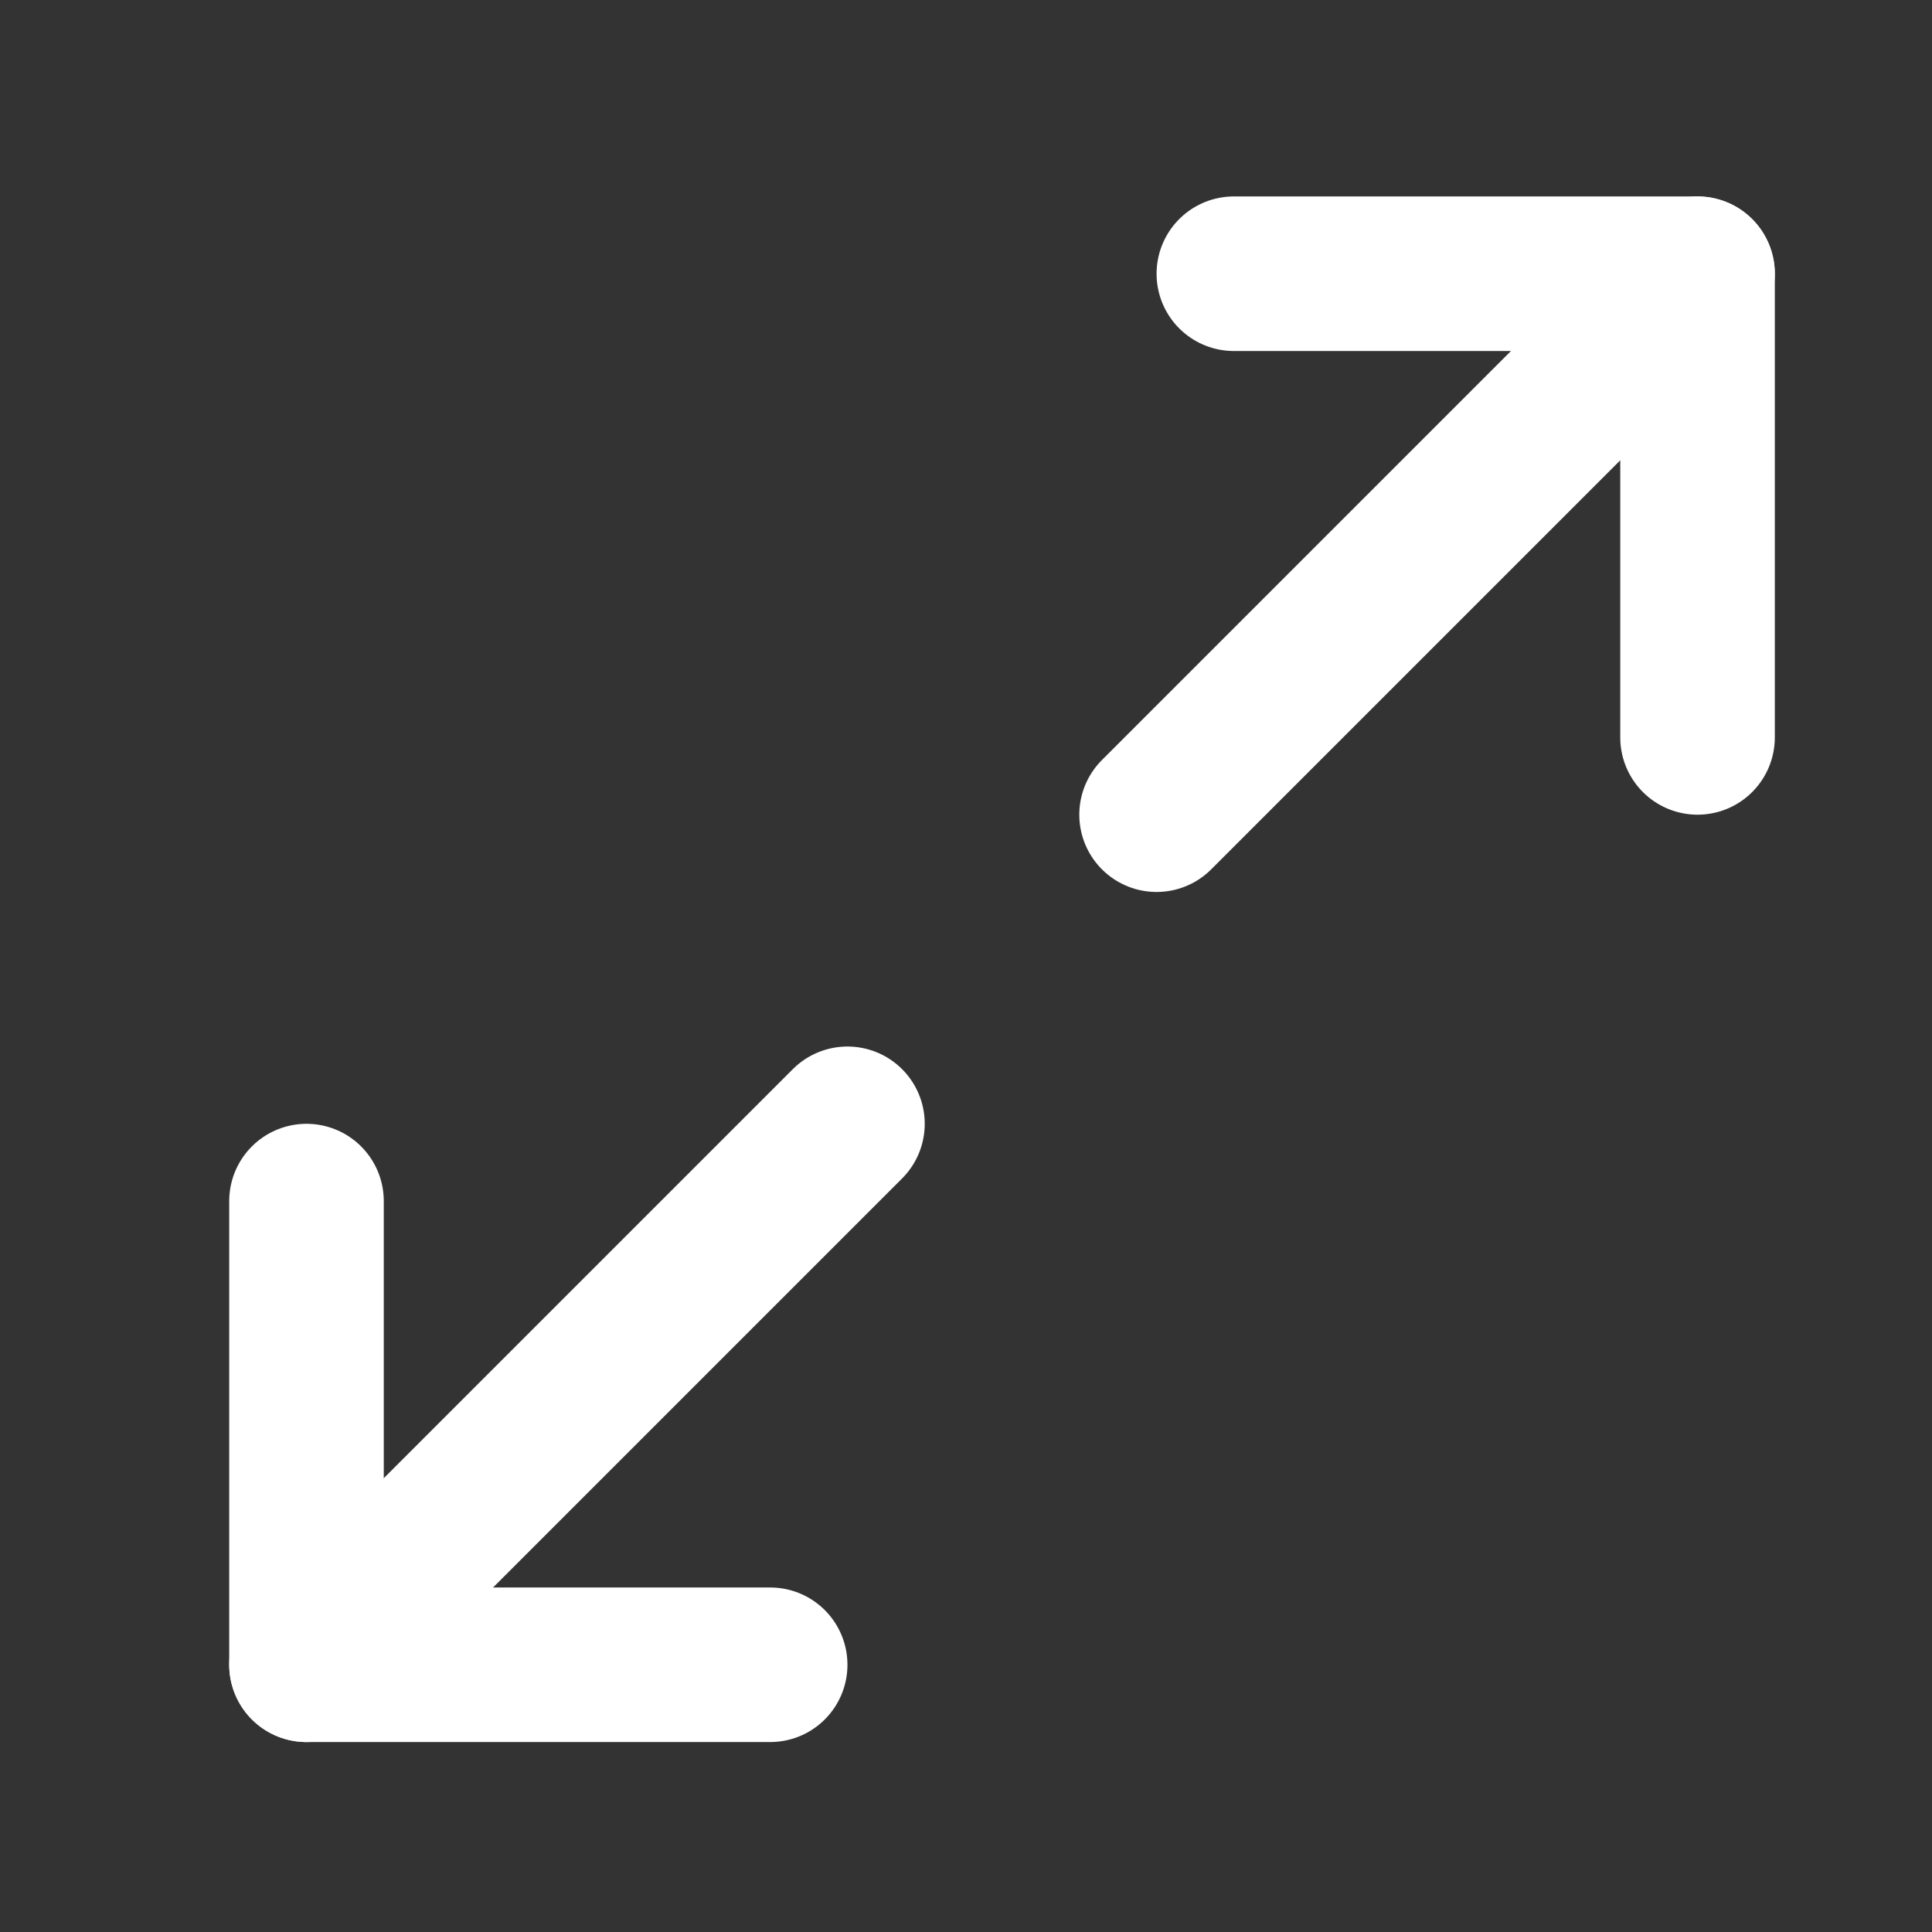
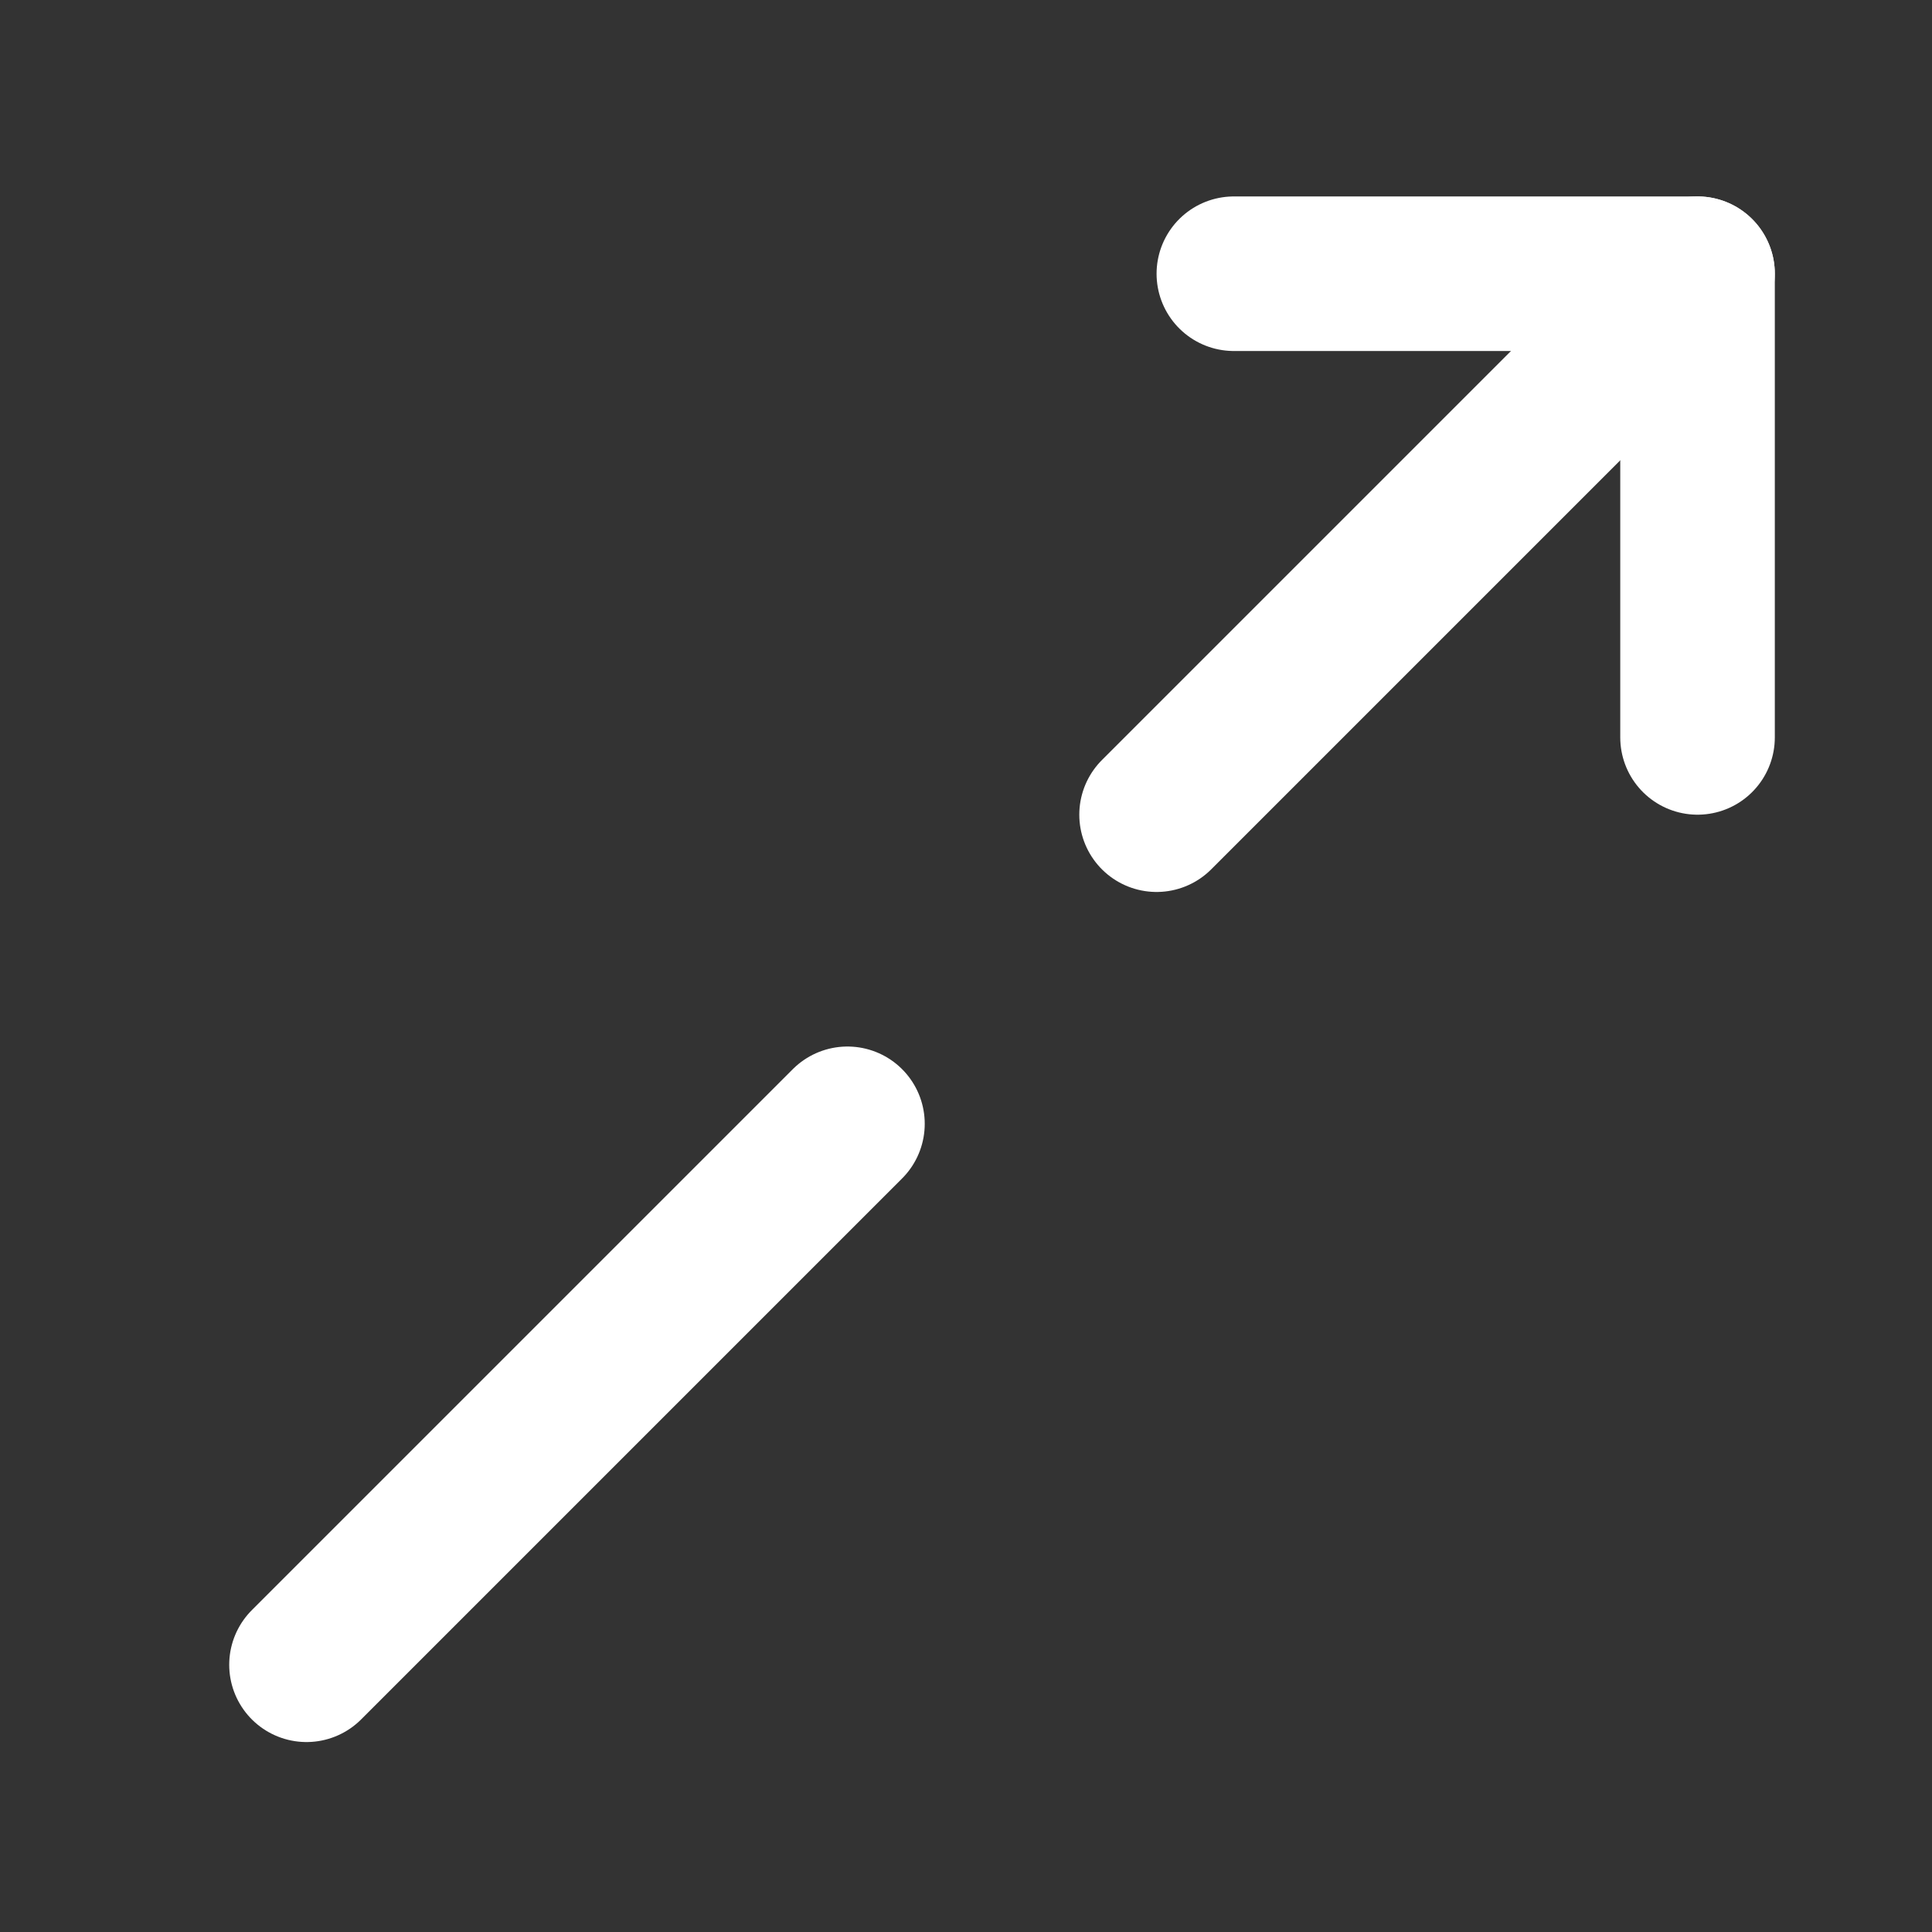
<svg xmlns="http://www.w3.org/2000/svg" width="25" height="25" viewBox="0 0 25 25" fill="none">
  <rect x="0" y="0" width="25" height="25" fill="#333333" stroke="none" />
  <path d="M15.966 3.542H21.966V9.542" stroke="white" stroke-width="2" stroke-linecap="round" stroke-linejoin="round" />
-   <path d="M9.966 21.542H3.966V15.542" stroke="white" stroke-width="2" stroke-linecap="round" stroke-linejoin="round" />
  <path d="M21.966 3.542L14.966 10.542" stroke="white" stroke-width="2" stroke-linecap="round" stroke-linejoin="round" />
  <path d="M3.966 21.542L10.966 14.542" stroke="white" stroke-width="2" stroke-linecap="round" stroke-linejoin="round" />
</svg>